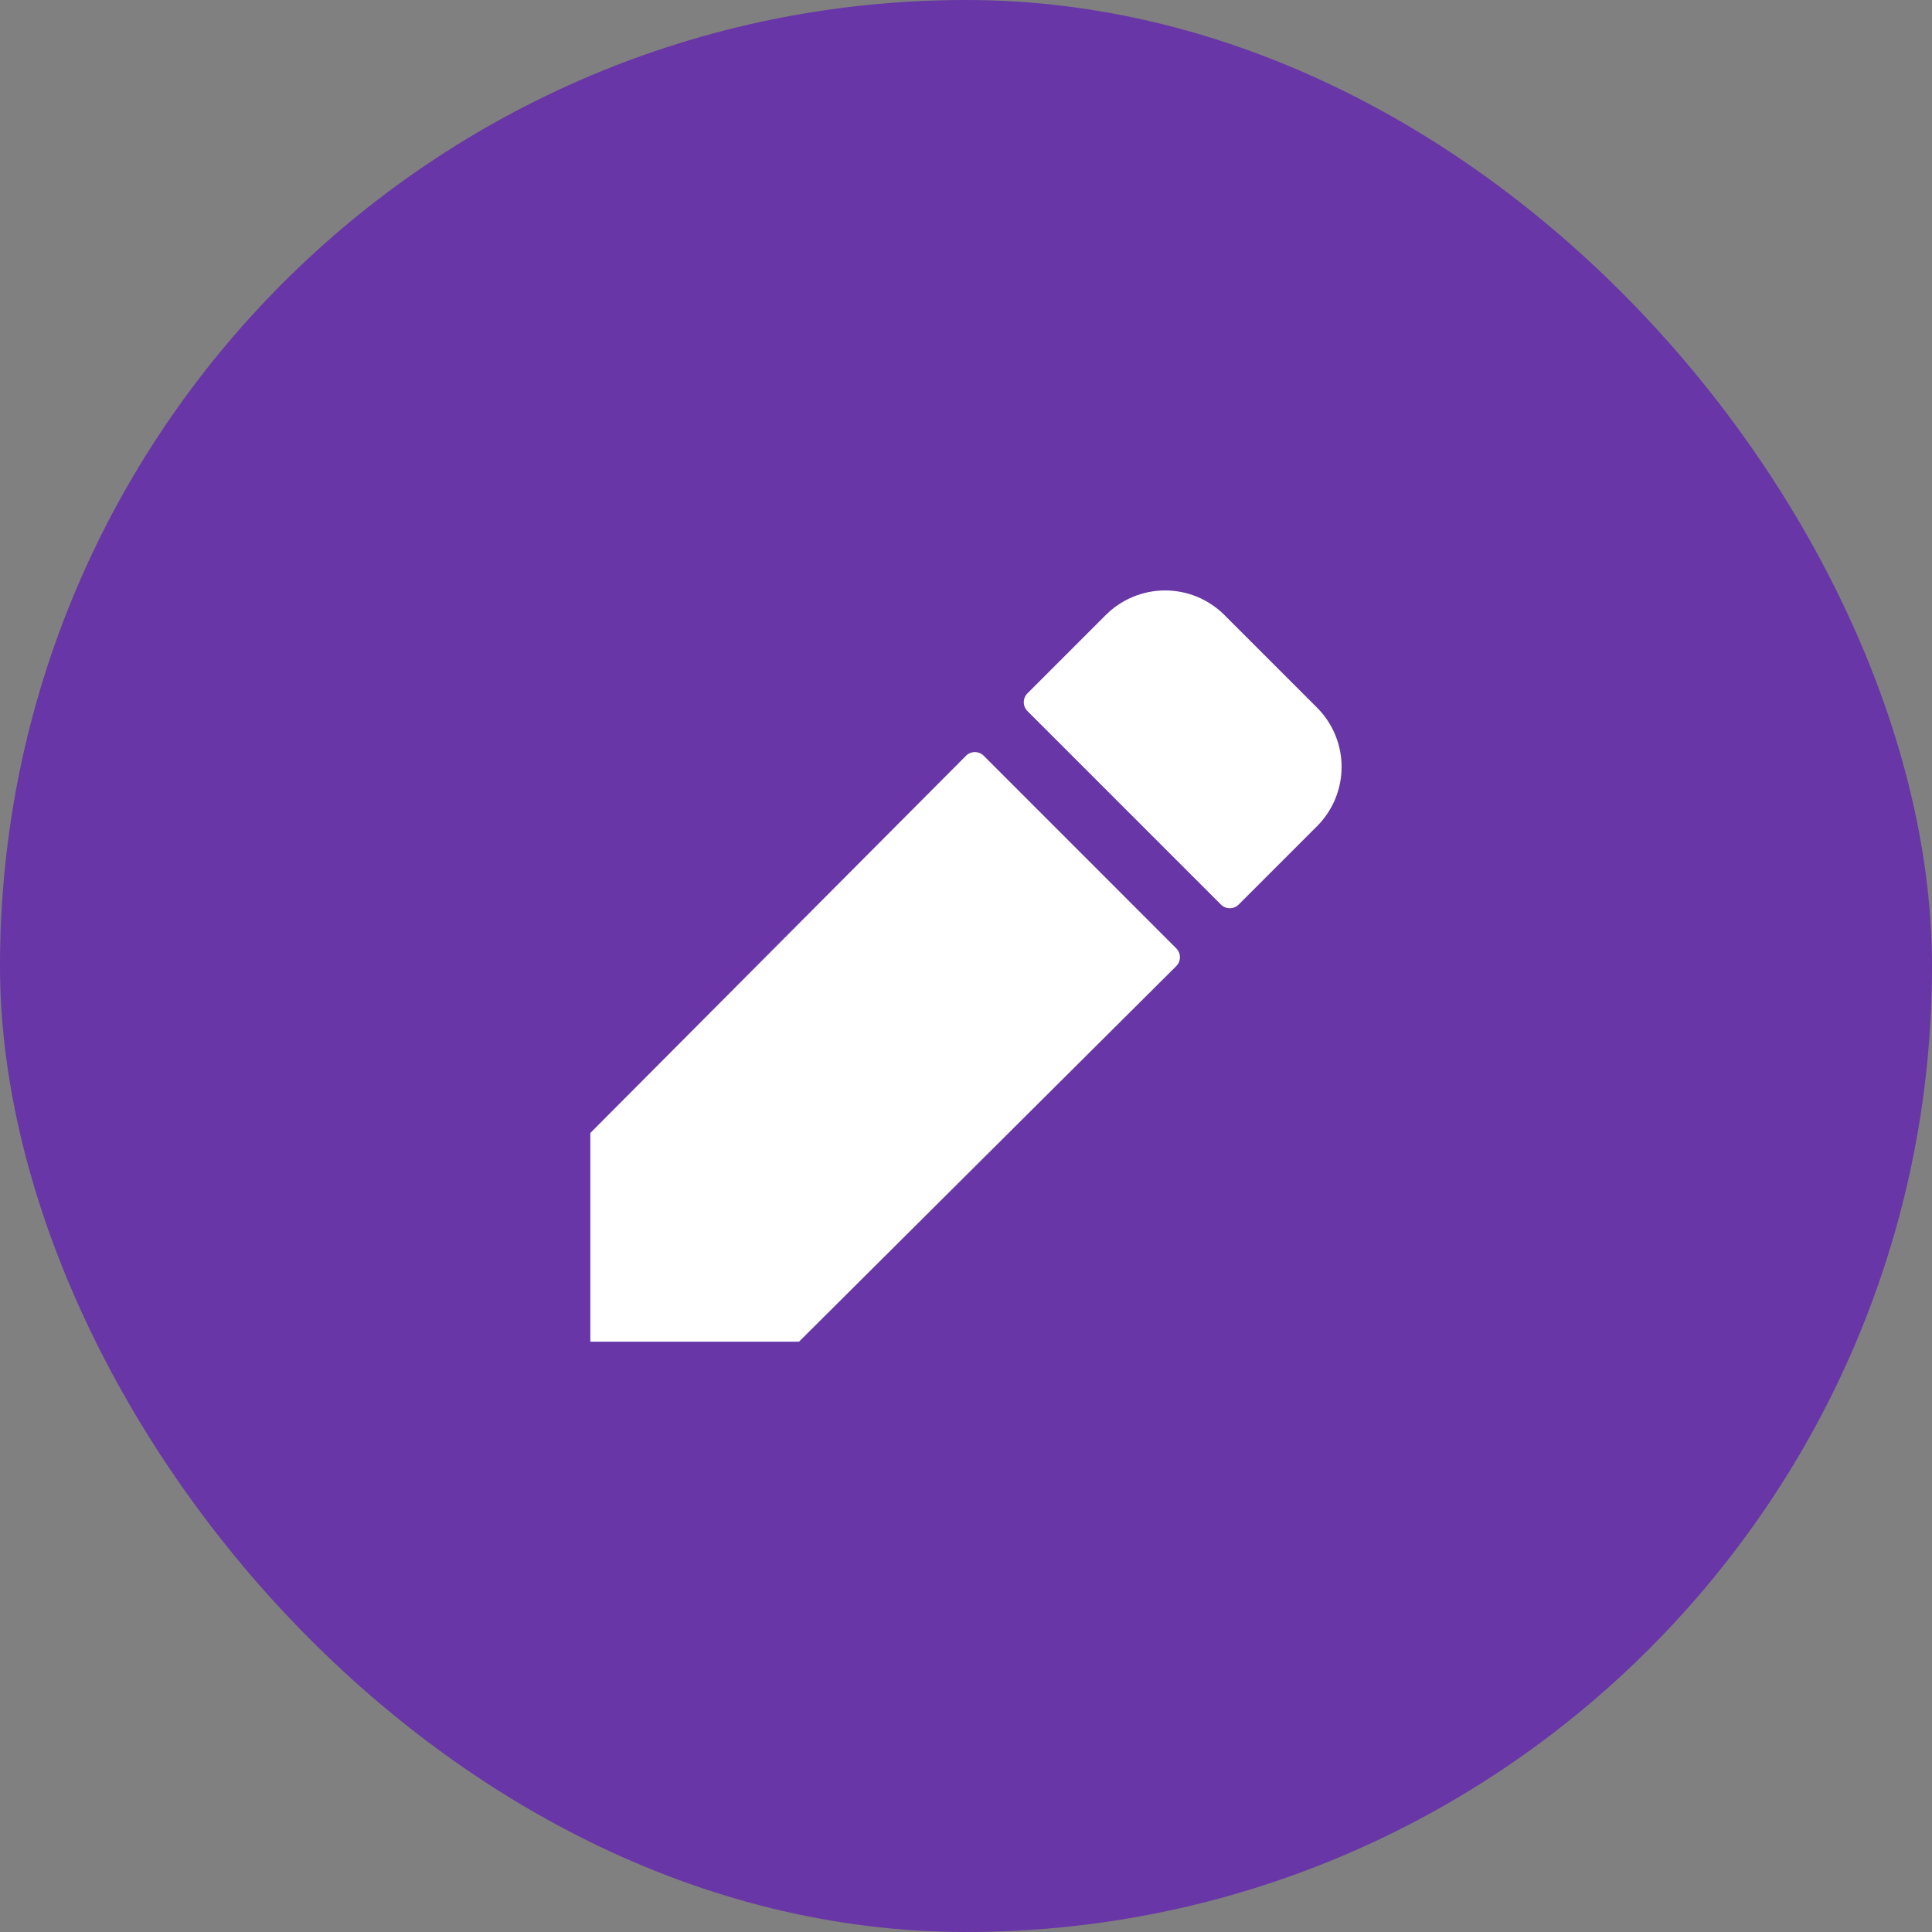
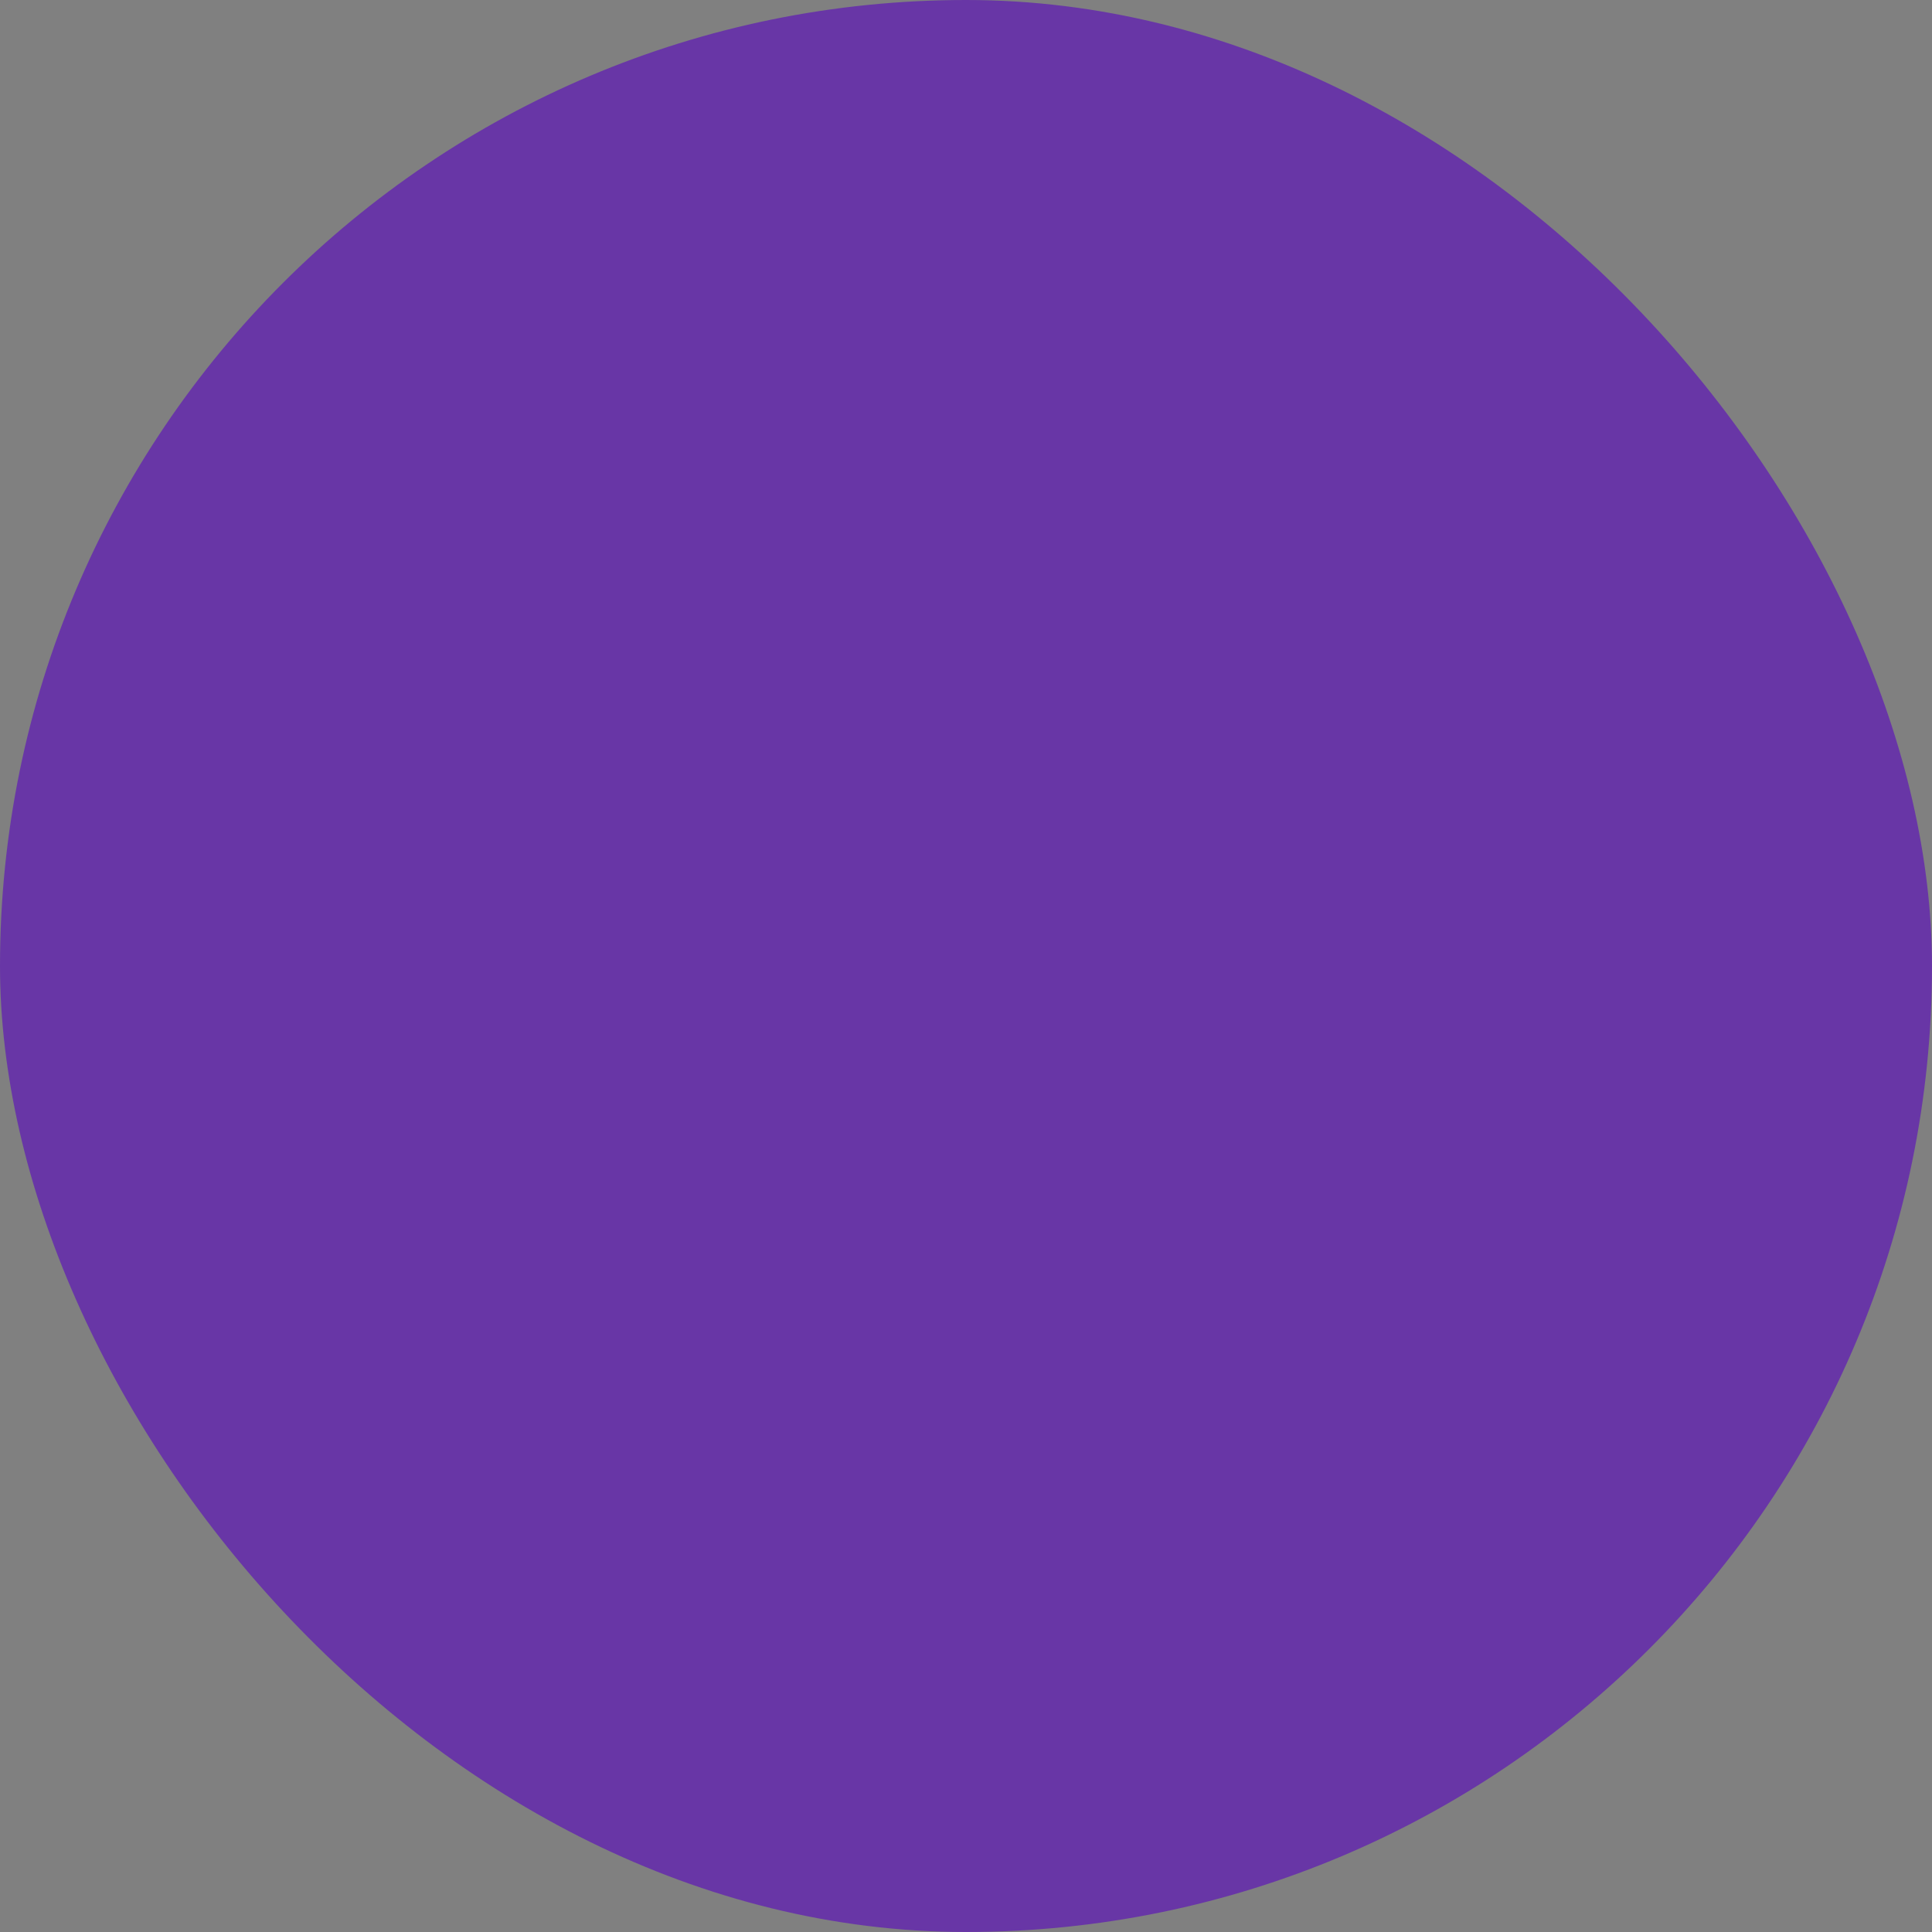
<svg xmlns="http://www.w3.org/2000/svg" width="54" height="54" viewBox="0 0 54 54" fill="none">
  <rect x="0" y="0" width="54" height="54" fill="#808080" stroke="none" />
  <rect width="54" height="54" rx="27" fill="#6836A6" />
-   <path d="M32.877 26.507C32.909 26.539 32.935 26.578 32.953 26.621C32.97 26.663 32.979 26.709 32.979 26.755C32.979 26.801 32.97 26.846 32.953 26.889C32.935 26.932 32.909 26.97 32.877 27.003L22.333 37.5H16.5V31.667L27 21.124C27.032 21.091 27.071 21.065 27.114 21.048C27.156 21.03 27.202 21.021 27.248 21.021C27.294 21.021 27.34 21.03 27.382 21.048C27.425 21.065 27.463 21.091 27.496 21.124L32.877 26.507ZM36.812 19.779L34.222 17.189C33.782 16.75 33.186 16.503 32.565 16.503C31.944 16.503 31.348 16.75 30.908 17.189L28.717 19.38C28.652 19.445 28.615 19.534 28.615 19.627C28.615 19.72 28.652 19.809 28.717 19.874L34.126 25.283C34.192 25.349 34.281 25.385 34.373 25.385C34.466 25.385 34.555 25.349 34.621 25.283L36.812 23.092C37.251 22.653 37.498 22.057 37.498 21.435C37.498 20.814 37.251 20.218 36.812 19.779Z" fill="white" />
</svg>